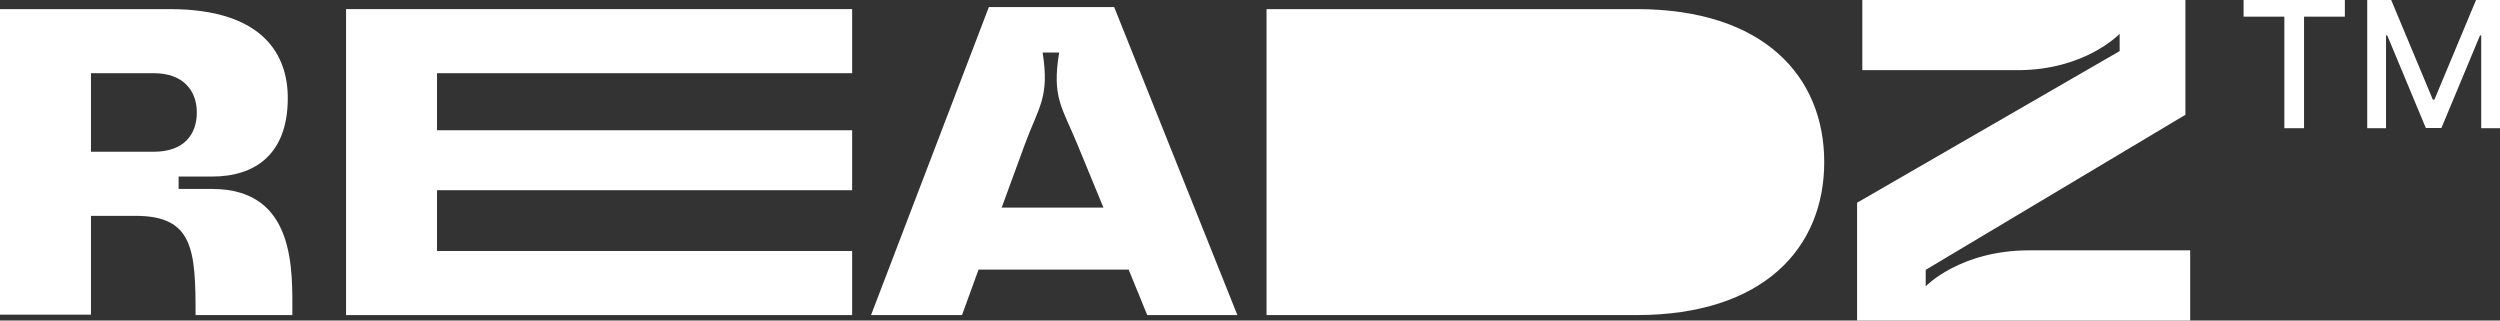
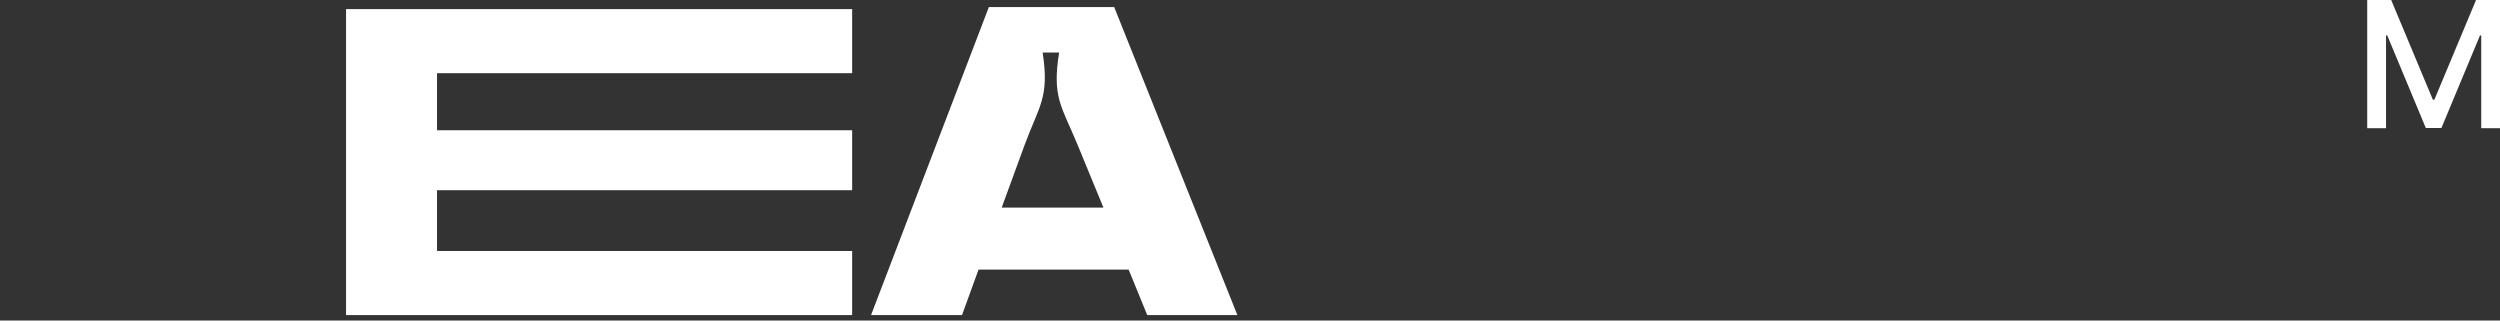
<svg xmlns="http://www.w3.org/2000/svg" width="156" height="20" viewBox="0 0 156 20" fill="none">
  <rect x="0" y="0" width="156" height="20" fill="#333333" stroke="none" />
-   <path d="M140 1.039V0H146.319V1.039H143.772V8H142.544V1.039H140Z" fill="white" />
  <path d="M147.715 0H149.21L151.81 6.219H151.906L154.505 0H156V8H154.828V2.211H154.752L152.344 7.988H151.371L148.963 2.207H148.888V8H147.715V0Z" fill="white" />
-   <path d="M13.236 11.791C18.5 11.791 18.242 16.926 18.242 19.661H12.204C12.204 15.61 12.075 13.469 8.463 13.469H5.676V19.635H0V0.568H10.579C16.487 0.568 17.958 3.483 17.958 6.115C17.958 9.676 15.868 11.017 13.236 11.017H11.146V11.791H13.236ZM5.676 9.469H9.598C11.508 9.469 12.282 8.36 12.282 7.018C12.282 5.676 11.456 4.567 9.598 4.567H5.676V9.469Z" fill="white" />
  <path d="M53.174 4.567H27.27V8.128H53.174V11.869H27.27V15.662H53.174V19.661H21.594V0.568H53.174V4.567Z" fill="white" />
  <path d="M54.353 19.661L61.706 0.439H69.524L77.213 19.661H71.588L70.427 16.823H61.061L60.029 19.661H54.353ZM62.506 12.953H68.853L67.228 9.005C66.273 6.683 65.628 6.089 66.092 3.277H65.06C65.499 6.089 64.828 6.631 63.951 9.005L62.506 12.953Z" fill="white" />
-   <path d="M102.118 0.568C110.065 0.568 113.832 4.773 113.832 10.114C113.832 15.455 110.065 19.661 102.118 19.661H79.032V0.568H102.118Z" fill="white" />
-   <path d="M120.164 17.865C120.164 17.865 122.305 15.622 126.616 15.622H136.667V20H115.882V12.649L132.266 3.189V2.108C132.266 2.108 130.125 4.378 125.903 4.378H116.209V0H136.369V7.162L120.164 16.838V17.865Z" fill="white" />
</svg>